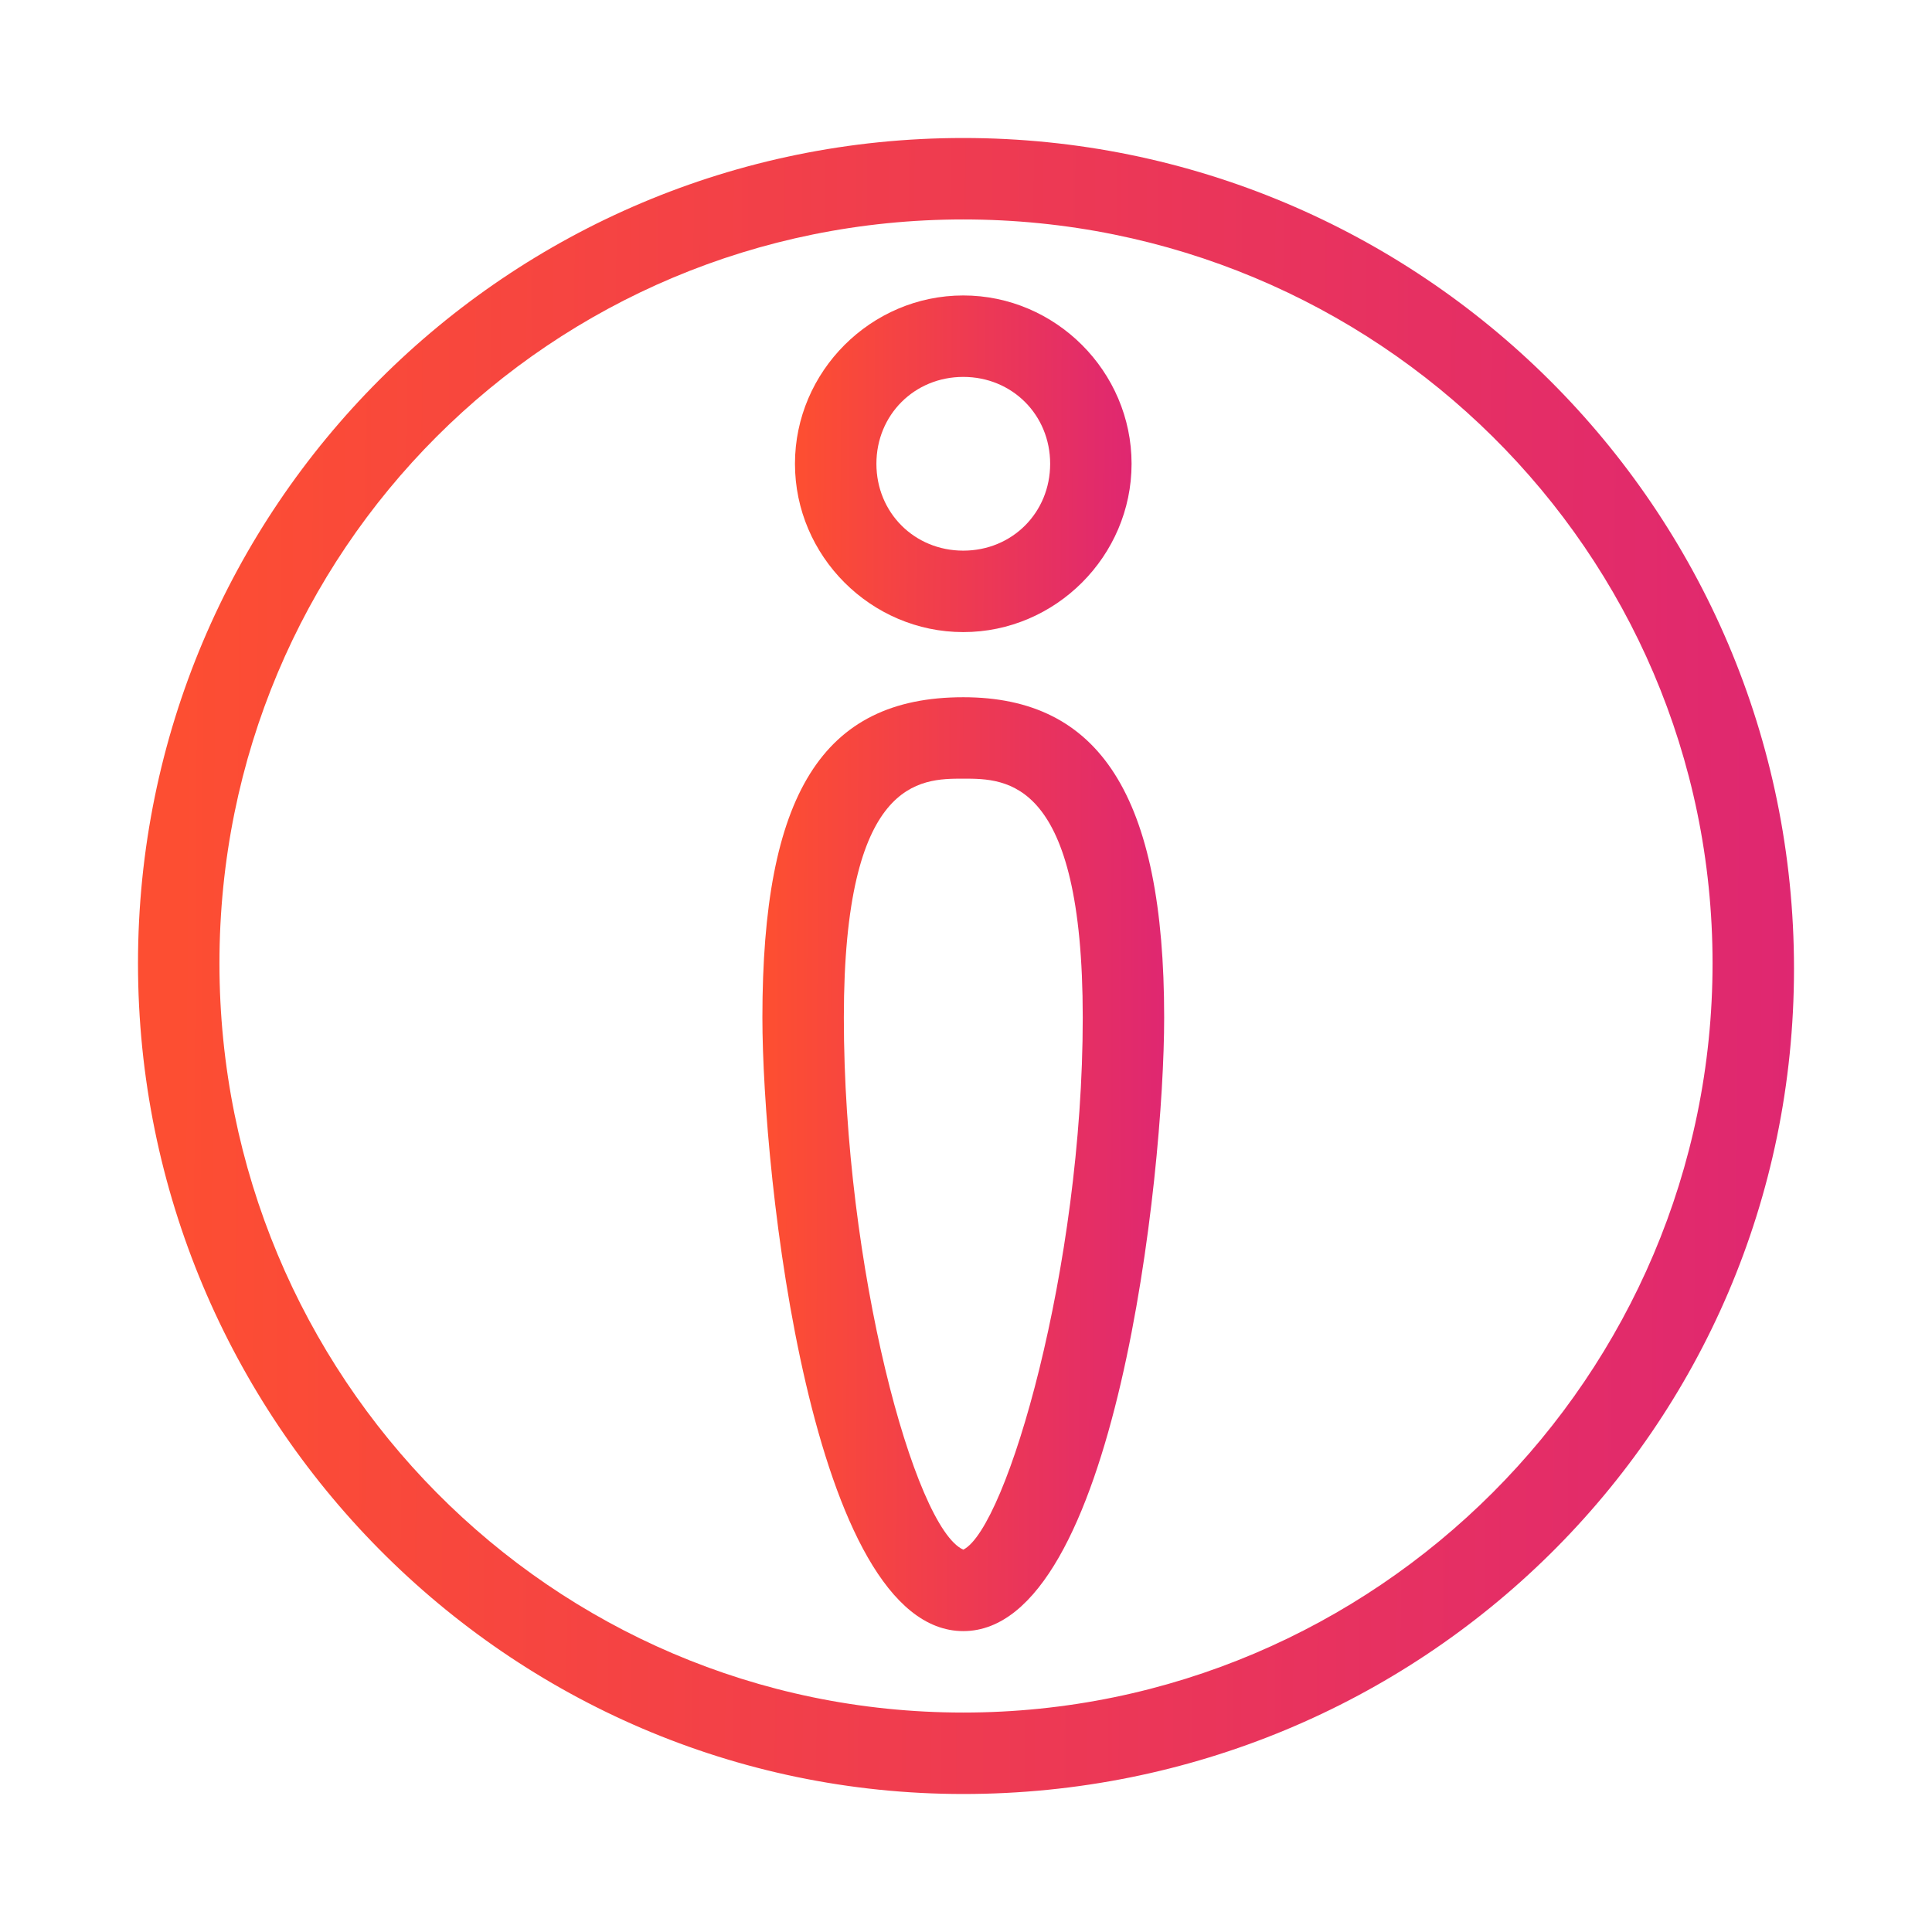
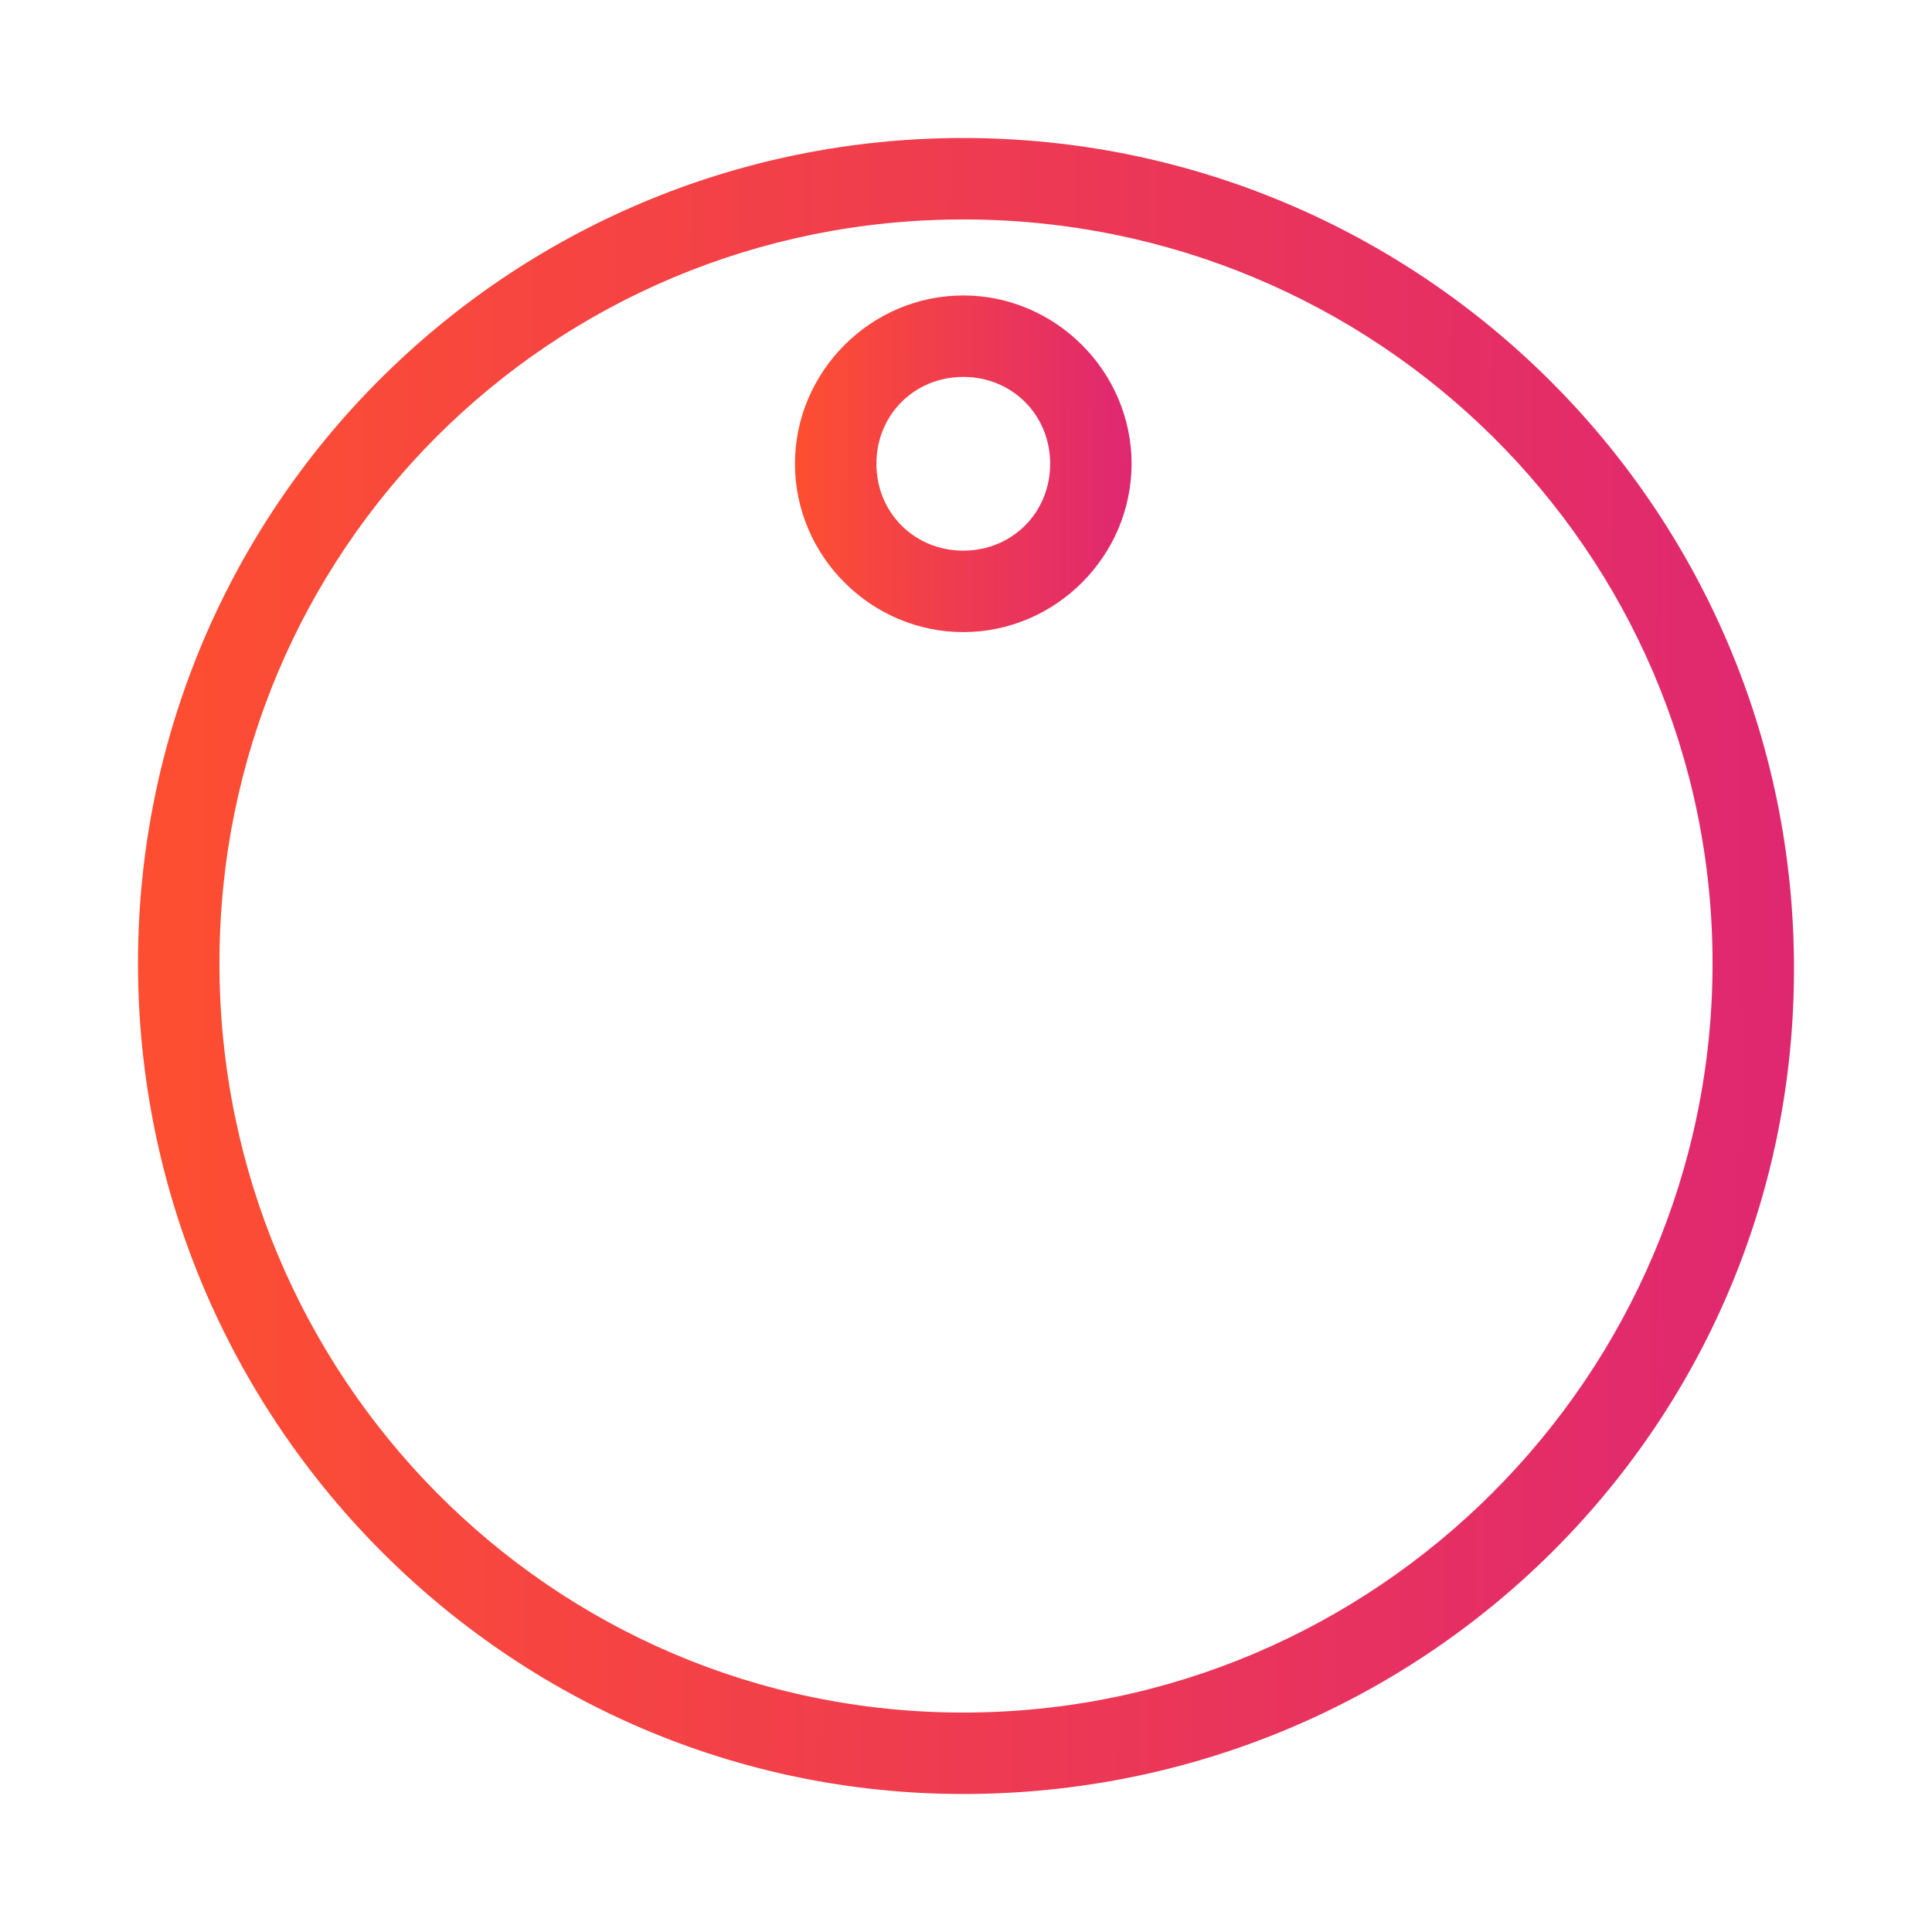
<svg xmlns="http://www.w3.org/2000/svg" width="70" height="70" viewBox="0 0 70 70" fill="none">
  <path d="M34.902 65C18.377 65 5 51.426 5 34.902C5 18.377 18.377 5 34.902 5C51.426 5 65 18.377 65 35.098C65 51.82 51.426 65 34.902 65ZM34.902 7.951C19.951 7.951 7.951 19.951 7.951 34.902C7.951 49.852 19.951 62.049 34.902 62.049C49.852 62.049 62.049 49.852 62.049 34.902C62.049 19.951 49.852 7.951 34.902 7.951Z" fill="url(#paint0_linear_4863_3117)" />
  <path d="M34.901 22.902C31.557 22.902 28.803 20.148 28.803 16.803C28.803 13.459 31.557 10.705 34.901 10.705C38.245 10.705 40.999 13.459 40.999 16.803C40.999 20.148 38.245 22.902 34.901 22.902ZM34.901 13.656C33.131 13.656 31.754 15.033 31.754 16.803C31.754 18.574 33.131 19.951 34.901 19.951C36.672 19.951 38.049 18.574 38.049 16.803C38.049 15.033 36.672 13.656 34.901 13.656Z" fill="url(#paint1_linear_4863_3117)" />
-   <path d="M34.902 59.098C29.393 59.098 27.623 42.573 27.623 36.868C27.623 28.803 29.787 25.262 34.902 25.262C39.82 25.262 42.18 28.803 42.18 36.868C42.18 42.573 40.41 59.098 34.902 59.098ZM34.902 28.212C33.328 28.212 30.574 28.212 30.574 36.868C30.574 45.917 33.131 55.36 34.902 56.147C36.475 55.36 39.23 45.917 39.23 36.868C39.23 28.212 36.475 28.212 34.902 28.212Z" fill="url(#paint2_linear_4863_3117)" />
  <defs>
    <linearGradient id="paint0_linear_4863_3117" x1="65.196" y1="41.6" x2="6.292" y2="41.27" gradientUnits="userSpaceOnUse">
      <stop stop-color="#DF2771" />
      <stop offset="1" stop-color="#FD4E32" />
    </linearGradient>
    <linearGradient id="paint1_linear_4863_3117" x1="41.039" y1="18.145" x2="29.065" y2="18.078" gradientUnits="userSpaceOnUse">
      <stop stop-color="#DF2771" />
      <stop offset="1" stop-color="#FD4E32" />
    </linearGradient>
    <linearGradient id="paint2_linear_4863_3117" x1="42.228" y1="45.902" x2="27.936" y2="45.867" gradientUnits="userSpaceOnUse">
      <stop stop-color="#DF2771" />
      <stop offset="1" stop-color="#FD4E32" />
    </linearGradient>
  </defs>
</svg>